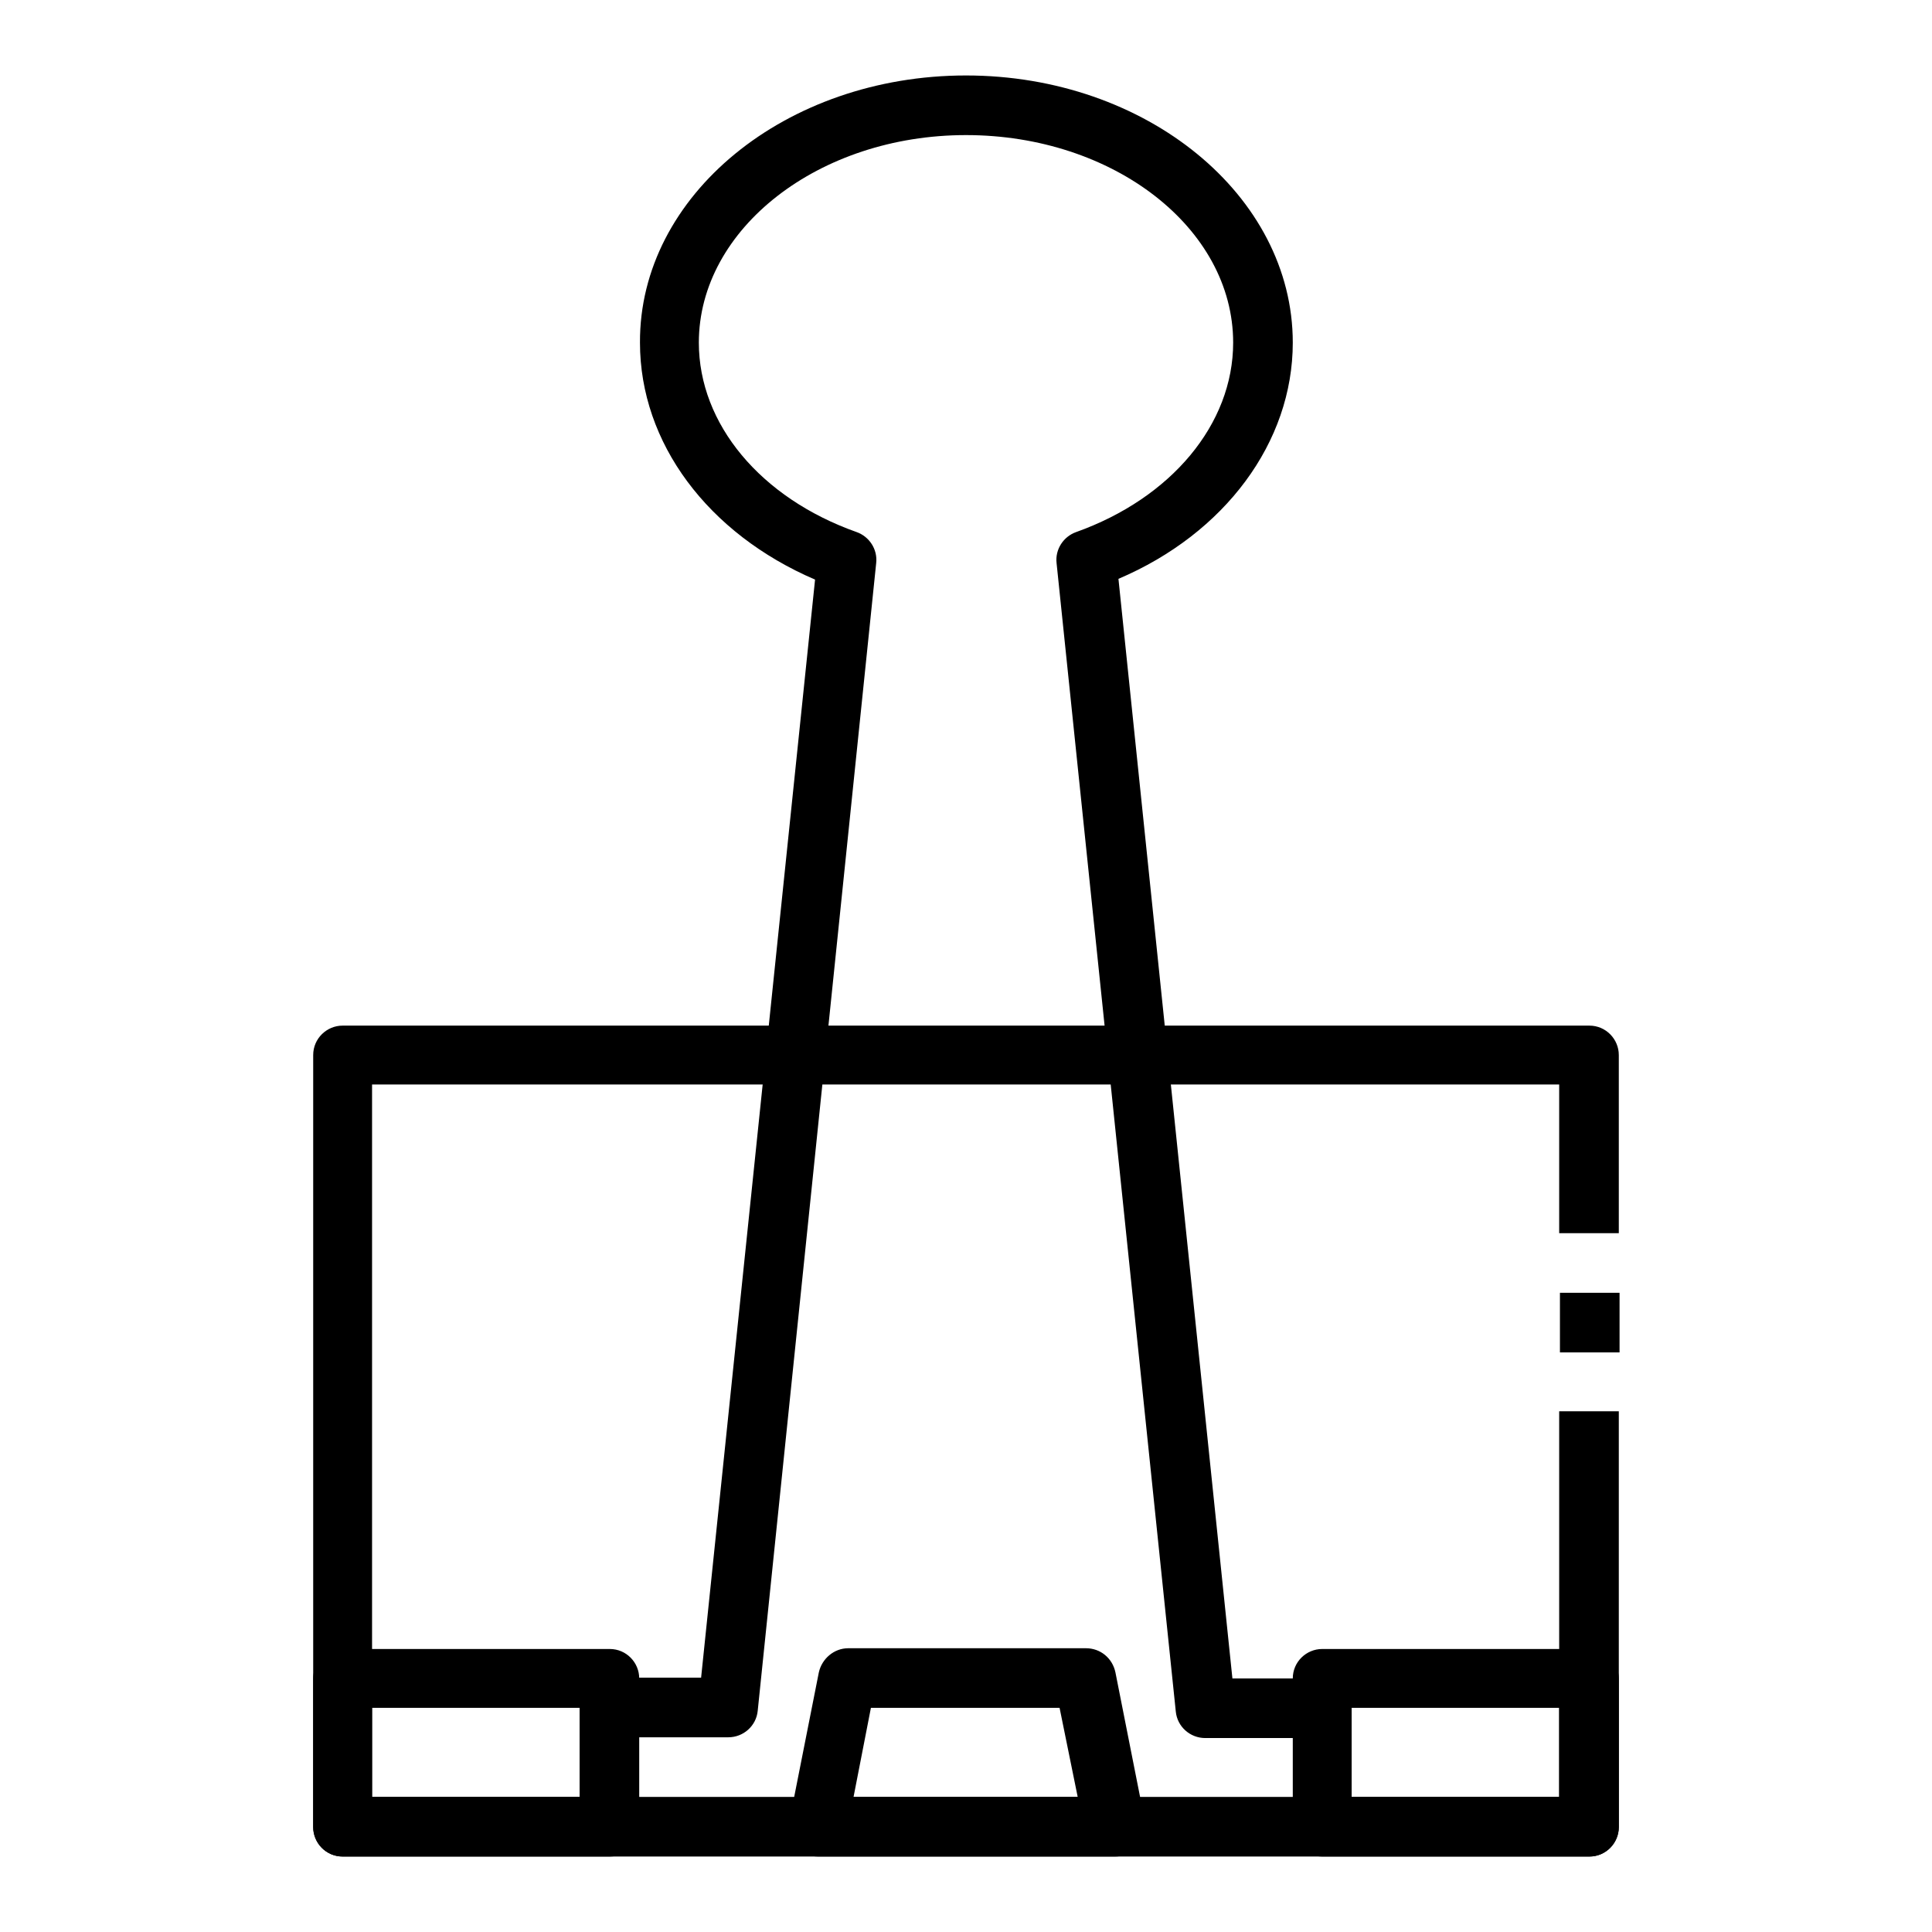
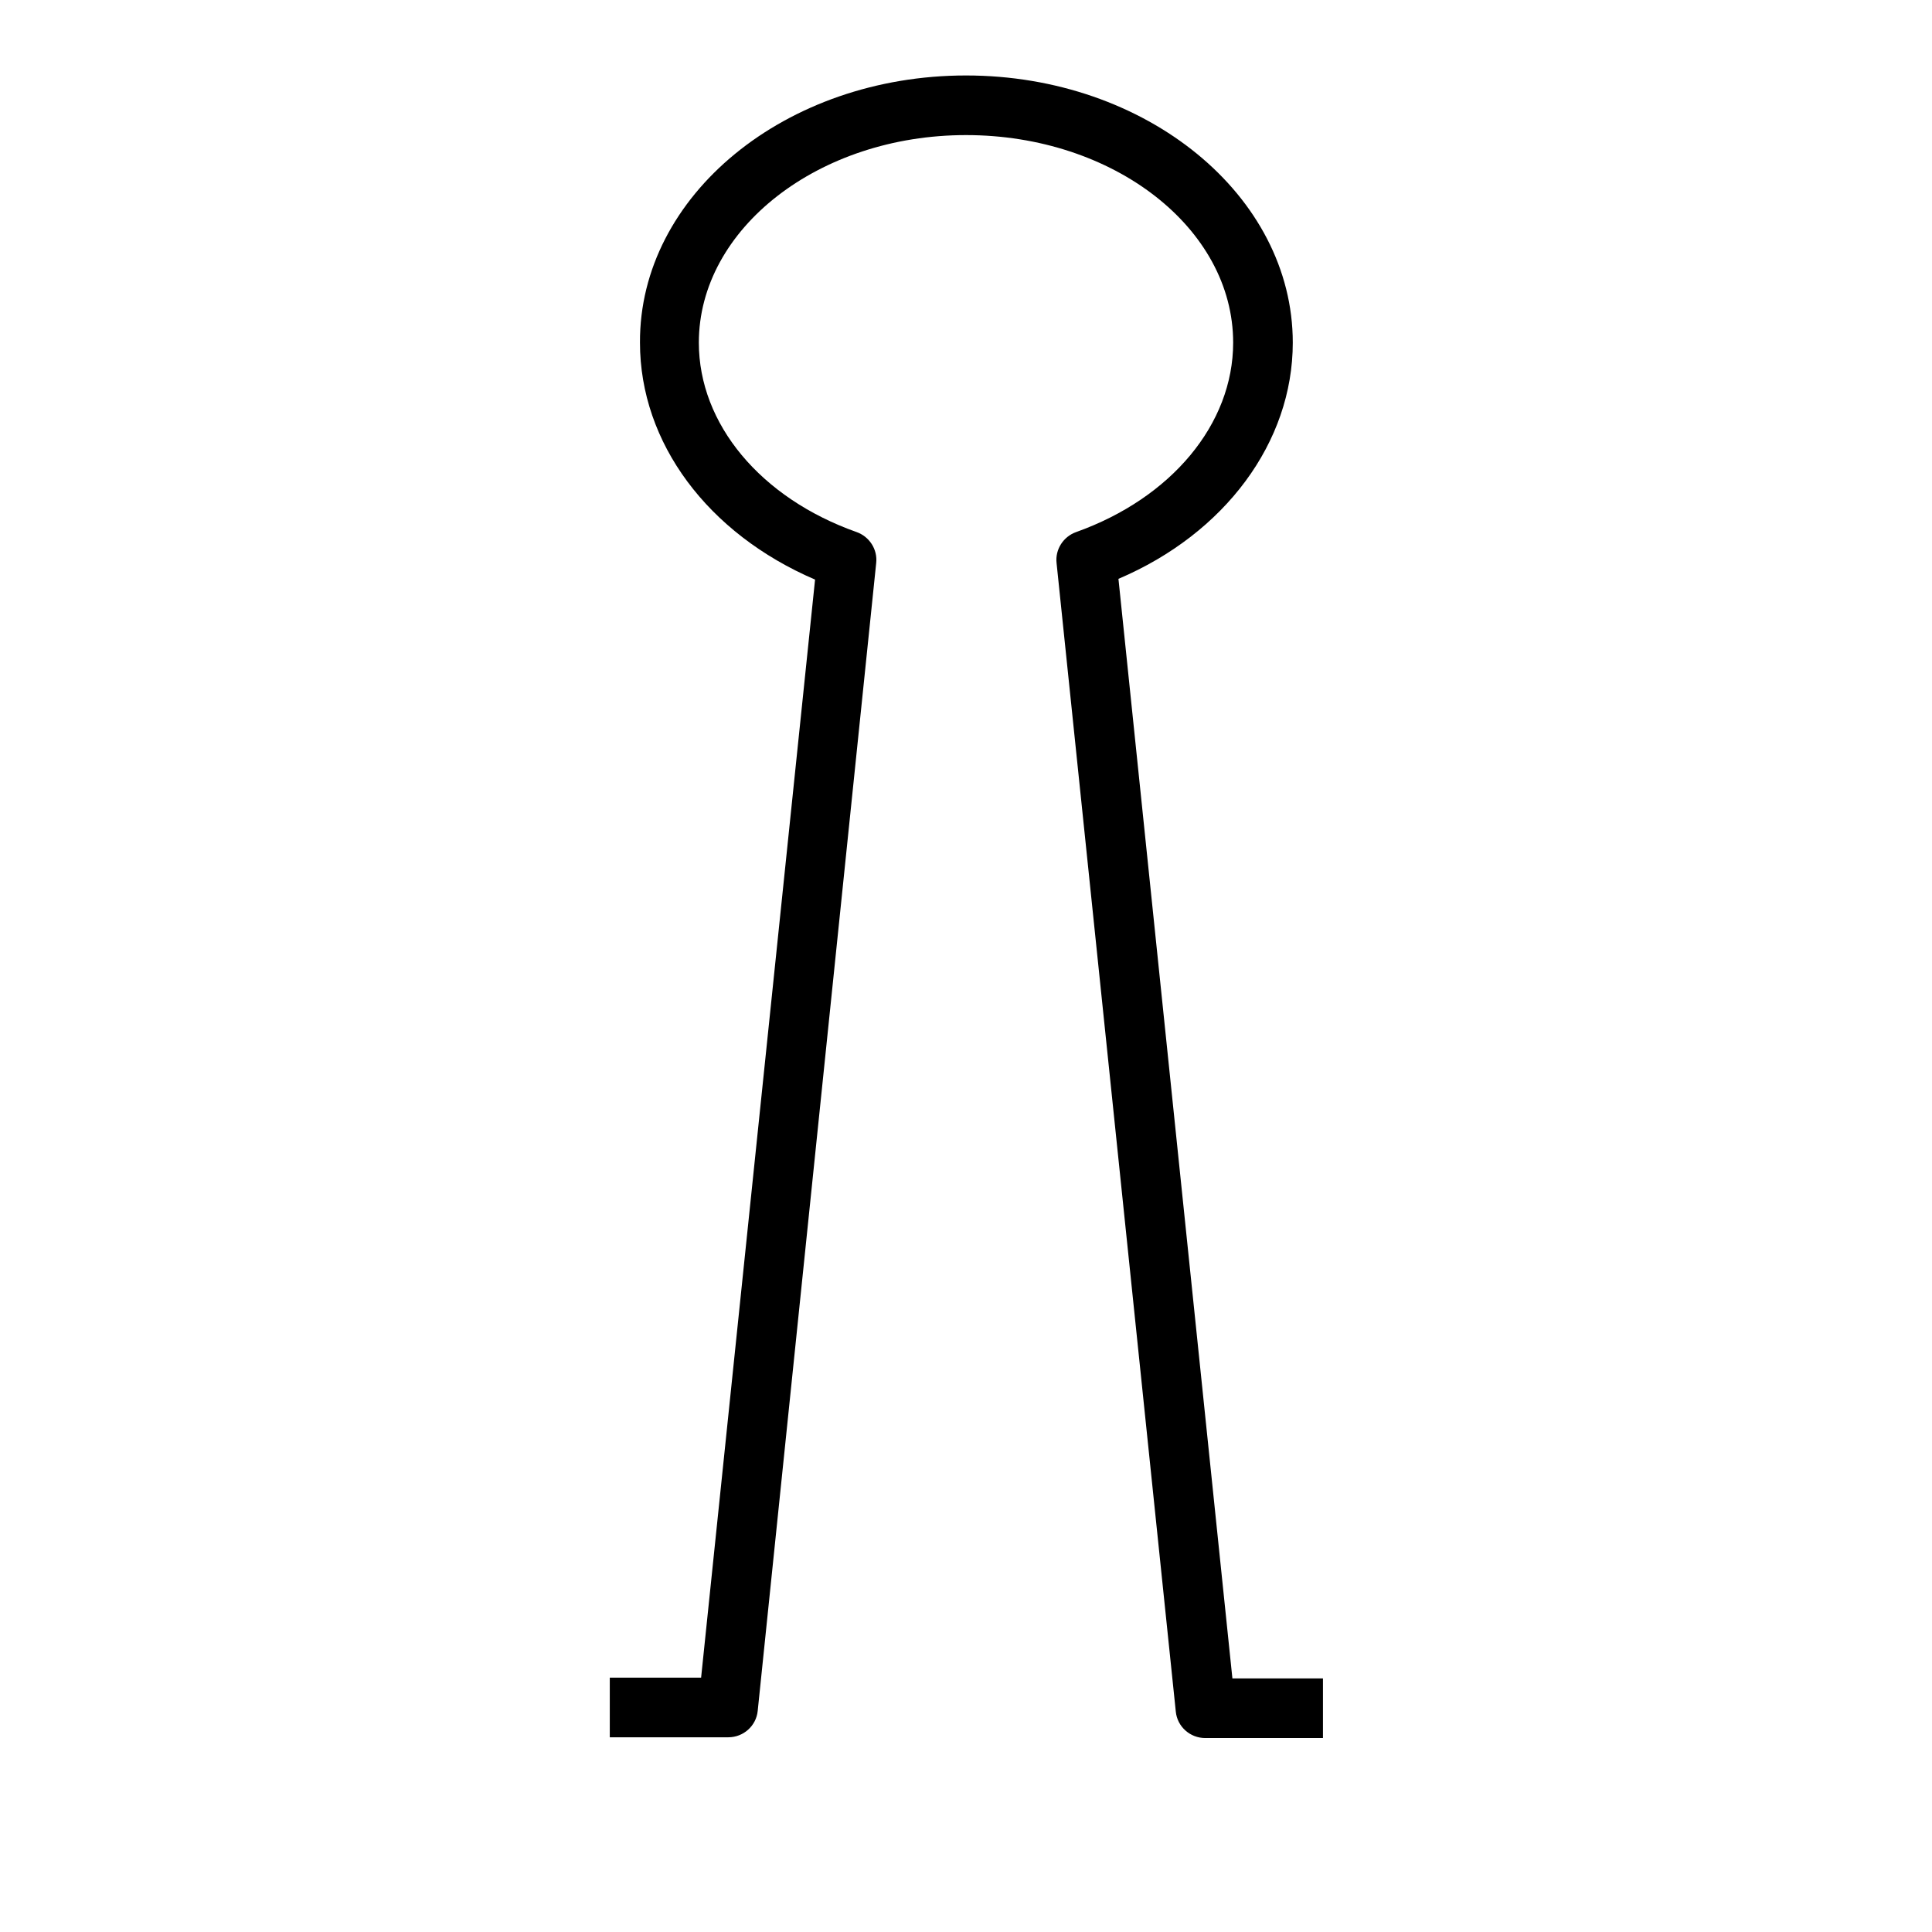
<svg xmlns="http://www.w3.org/2000/svg" version="1.1" x="0px" y="0px" viewBox="0 0 256 256" enable-background="new 0 0 256 256" xml:space="preserve">
  <g>
-     <path fill="#000000" d="M210.6,246H45.4c-2.2,0-3.9-1.8-3.9-3.9V139.8c0-2.2,1.8-3.9,3.9-3.9h165.2c2.2,0,3.9,1.8,3.9,3.9v23.6 h-7.9v-19.7H49.3v94.4h157.3V187h7.9v55.1C214.5,244.2,212.8,246,210.6,246z" />
-     <path fill="#000000" d="M206.7,171.3h7.9v7.9h-7.9V171.3z M80.8,246H45.4c-2.2,0-3.9-1.8-3.9-3.9v-19.7c0-2.2,1.8-3.9,3.9-3.9h35.4 c2.2,0,3.9,1.8,3.9,3.9v19.7C84.7,244.2,83,246,80.8,246z M49.3,238.1h27.5v-11.8H49.3V238.1z M210.6,246h-35.4 c-2.2,0-3.9-1.8-3.9-3.9v-19.7c0-2.2,1.8-3.9,3.9-3.9h35.4c2.2,0,3.9,1.8,3.9,3.9v19.7C214.5,244.2,212.8,246,210.6,246z  M179.1,238.1h27.5v-11.8h-27.5V238.1z M147.7,246h-39.3c-2.2,0-3.9-1.8-3.9-3.9c0-0.3,0-0.5,0.1-0.8l3.9-19.7 c0.4-1.8,2-3.2,3.9-3.2h31.5c1.9,0,3.5,1.3,3.9,3.2l3.9,19.7c0.4,2.1-0.9,4.2-3.1,4.6C148.2,246,147.9,246,147.7,246z M113.1,238.1 h29.7l-2.4-11.8h-25L113.1,238.1z" />
    <path fill="#000000" d="M175.2,230.3h-15.5c-2,0-3.7-1.5-3.9-3.5L140,74.6c-0.2-1.8,0.9-3.5,2.6-4.1c12.6-4.5,20.8-14.3,20.8-25.1 c0-15.2-15.9-27.5-35.4-27.5c-19.5,0-35.4,12.4-35.4,27.5c0,10.8,8.2,20.6,20.9,25.1c1.7,0.6,2.8,2.3,2.6,4.1l-15.7,152.1 c-0.2,2-1.9,3.5-3.9,3.5H80.8v-7.9h12.1L108,76.8c-14.2-6.1-23.2-18.1-23.2-31.4C84.7,25.9,104.1,10,128,10 c23.9,0,43.3,15.9,43.3,35.4c0,13.2-9,25.3-23.1,31.3l15.1,145.7h12V230.3L175.2,230.3z" />
  </g>
</svg>